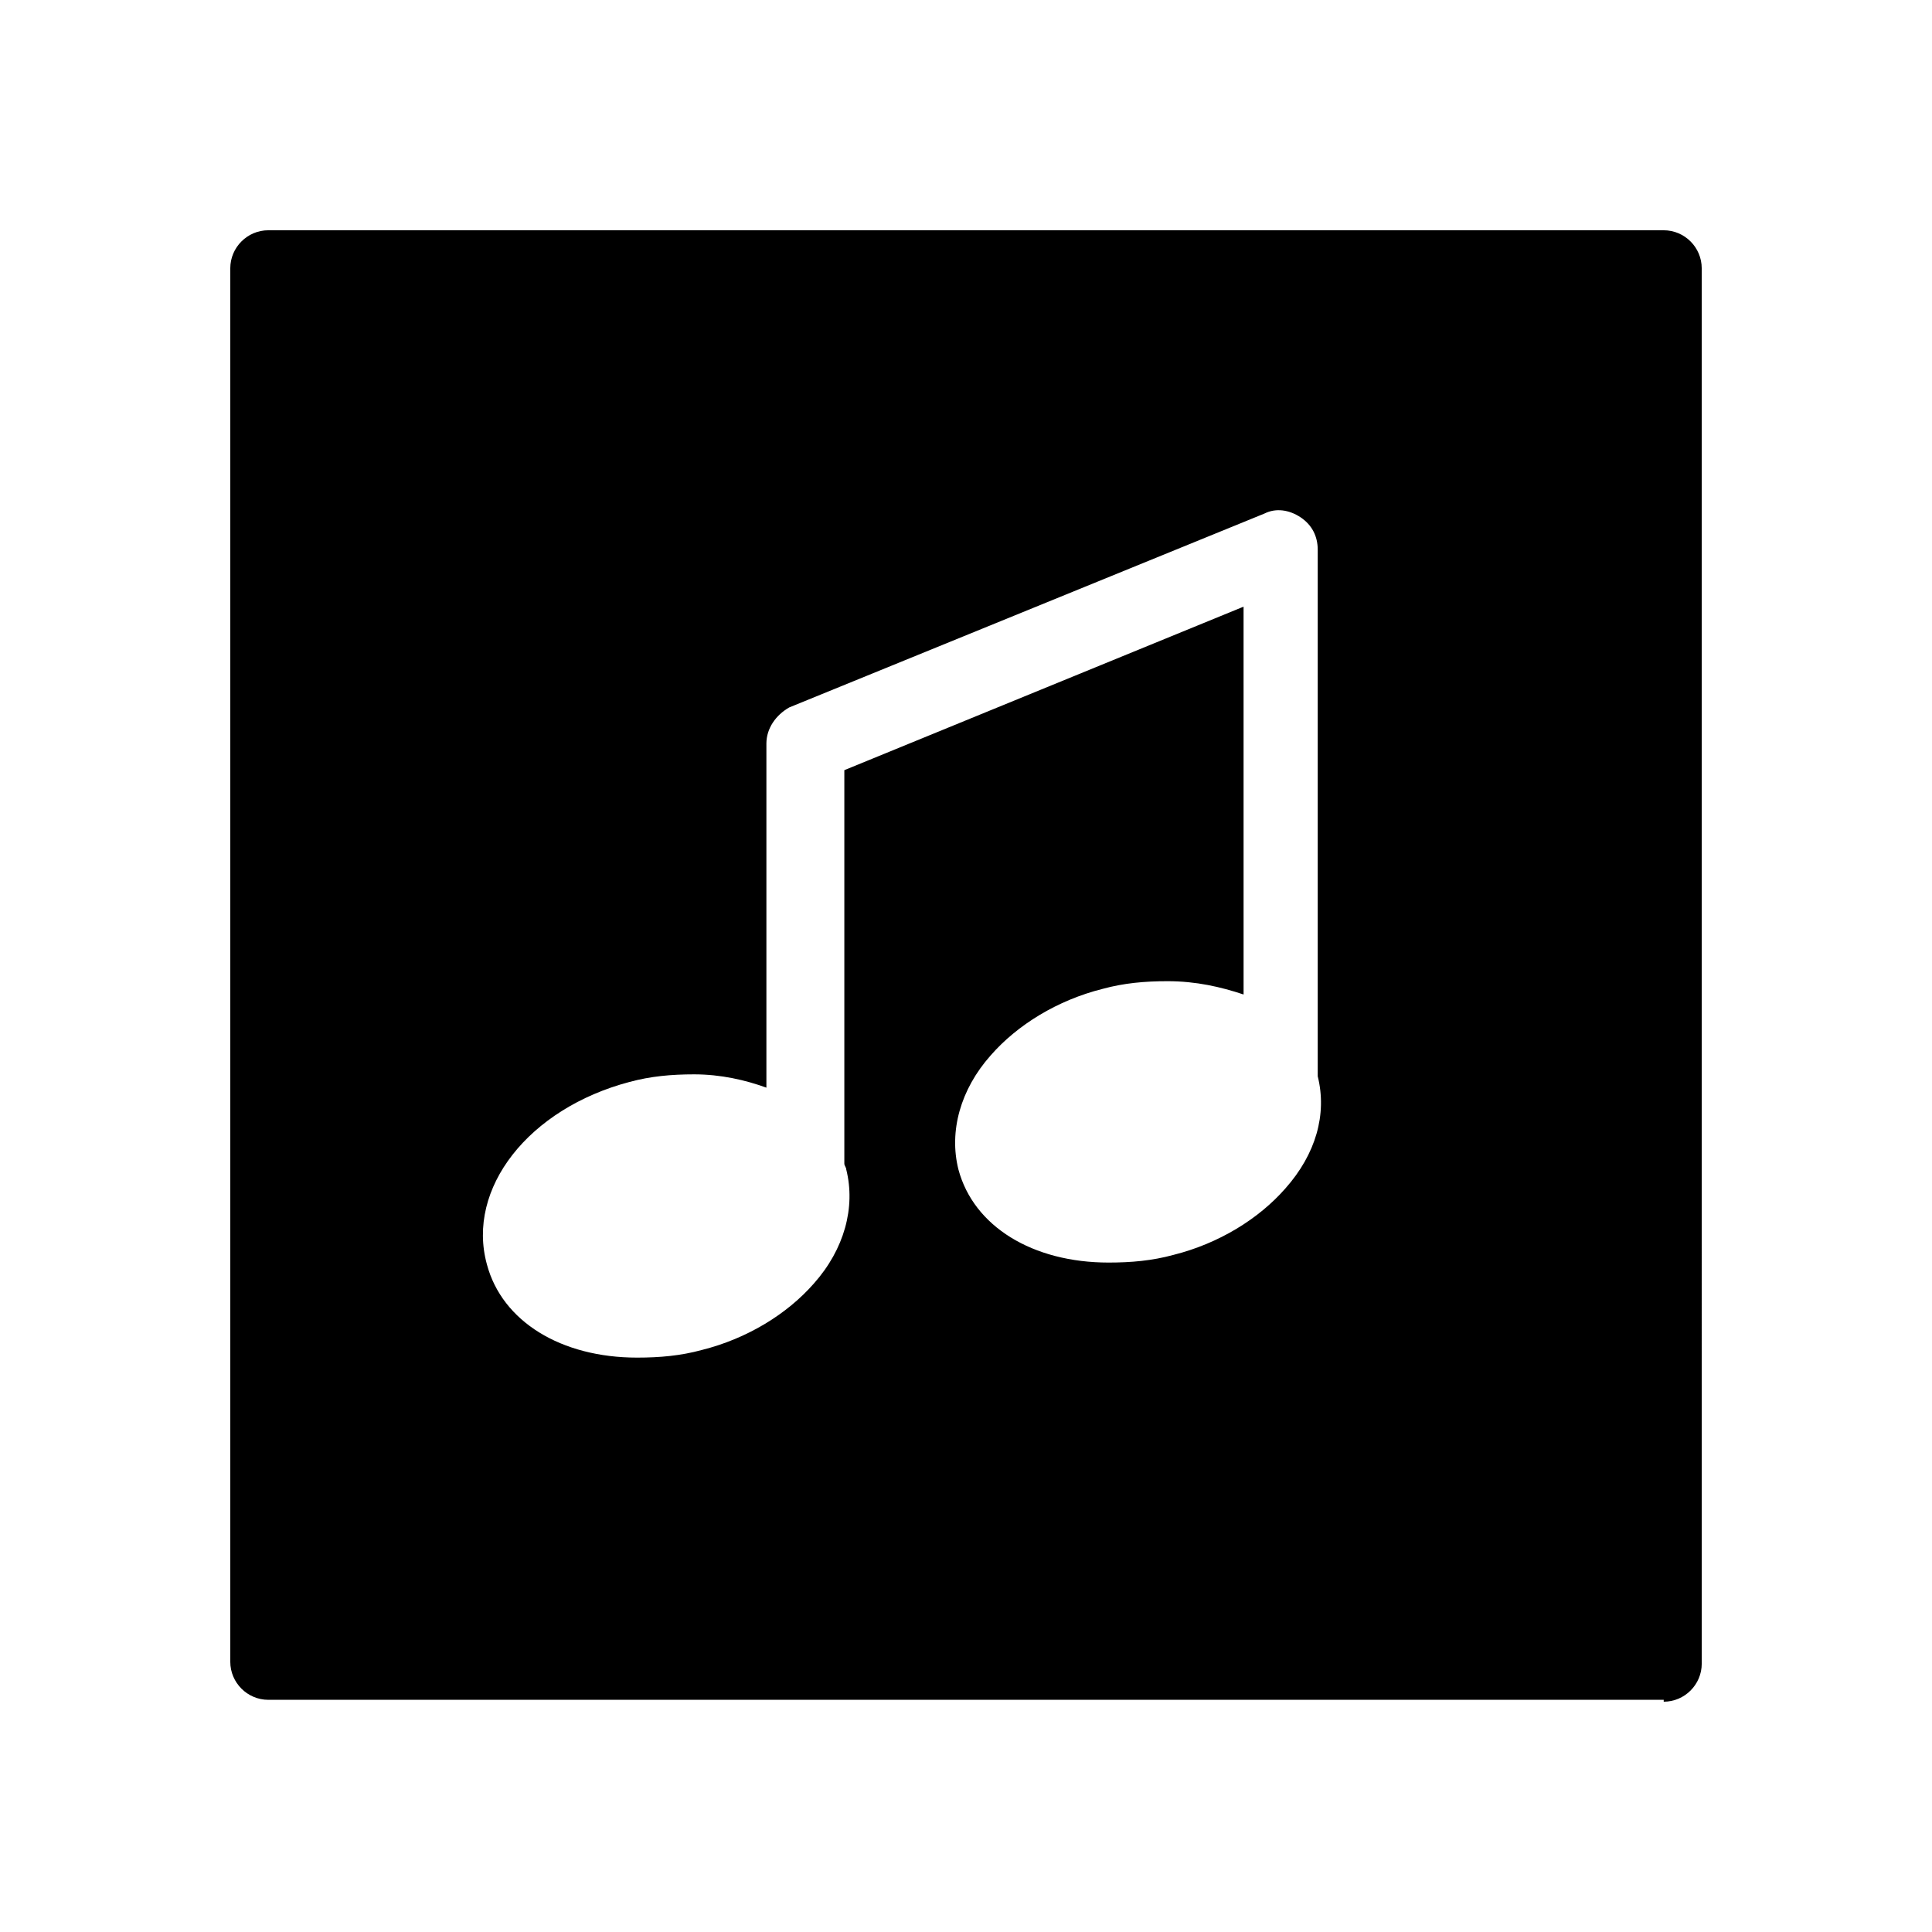
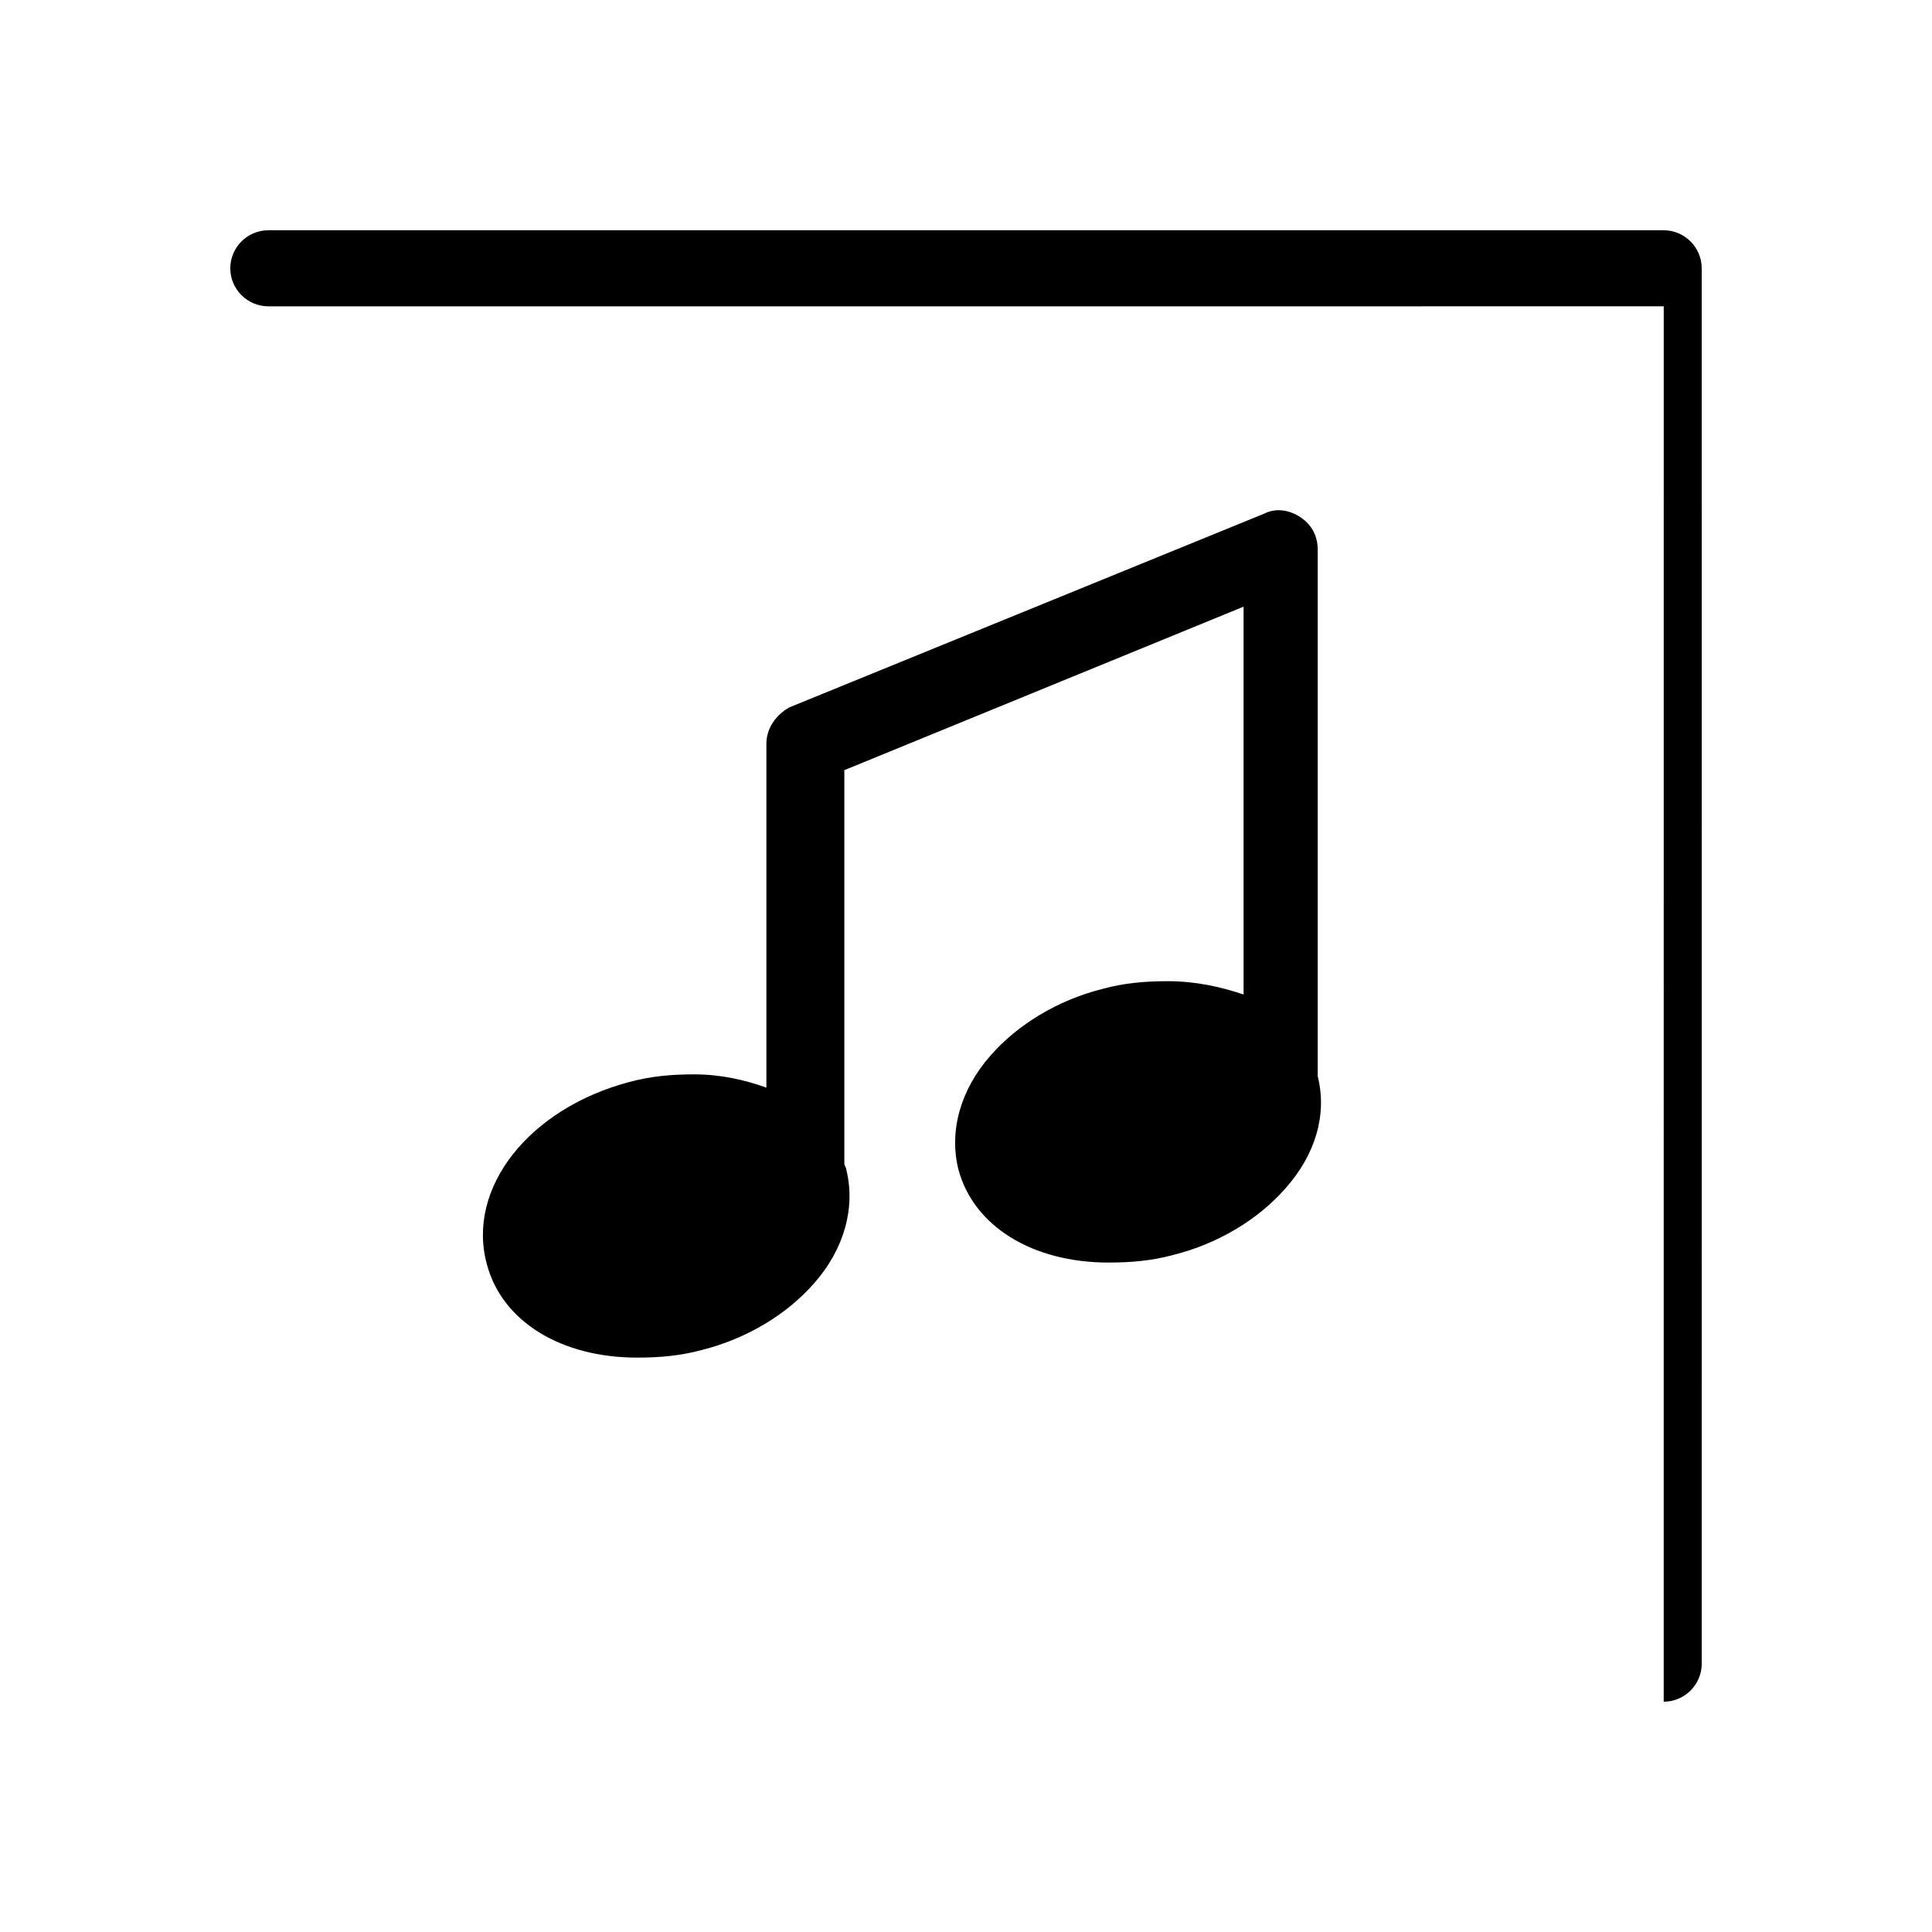
<svg xmlns="http://www.w3.org/2000/svg" fill="#000000" width="800px" height="800px" version="1.1" viewBox="144 144 512 512">
-   <path d="m584.9 594.97c5.543 0 10.078-4.535 10.078-10.078l-0.004-369.79c0-5.543-4.535-10.078-10.078-10.078h-369.79c-5.543 0-10.078 4.535-10.078 10.078v369.29c0 5.543 4.535 10.078 10.078 10.078l369.8-0.004zm-274.07-164.24c5.543-1.512 11.082-2.016 17.129-2.016 7.055 0 13.602 1.512 19.145 3.527v-91.188c0-4.031 2.519-7.559 6.047-9.574l125.95-51.387c3.023-1.512 6.551-1.008 9.574 1.008 3.023 2.016 4.535 5.039 4.535 8.566v139.55c2.519 10.078-0.504 20.656-8.566 29.727-7.055 8.062-17.633 14.609-29.727 17.633-5.543 1.512-11.082 2.016-17.129 2.016-20.152 0-35.77-9.574-39.801-24.688-2.519-10.078 0.504-21.16 8.566-30.23 7.055-8.062 17.633-14.609 29.727-17.633 5.543-1.512 11.082-2.016 17.129-2.016 7.559 0 14.105 1.512 20.152 3.527l-0.004-102.78-105.8 43.328v104.29c0 0.504 0.504 1.008 0.504 1.512 2.519 10.078-0.504 21.16-8.566 30.23-7.055 8.062-17.633 14.609-29.727 17.633-5.543 1.512-11.082 2.016-17.129 2.016-20.152 0-35.77-9.574-39.801-24.688-5.539-20.152 11.086-41.312 37.789-48.367z" />
+   <path d="m584.9 594.97c5.543 0 10.078-4.535 10.078-10.078l-0.004-369.79c0-5.543-4.535-10.078-10.078-10.078h-369.79c-5.543 0-10.078 4.535-10.078 10.078c0 5.543 4.535 10.078 10.078 10.078l369.8-0.004zm-274.07-164.24c5.543-1.512 11.082-2.016 17.129-2.016 7.055 0 13.602 1.512 19.145 3.527v-91.188c0-4.031 2.519-7.559 6.047-9.574l125.95-51.387c3.023-1.512 6.551-1.008 9.574 1.008 3.023 2.016 4.535 5.039 4.535 8.566v139.55c2.519 10.078-0.504 20.656-8.566 29.727-7.055 8.062-17.633 14.609-29.727 17.633-5.543 1.512-11.082 2.016-17.129 2.016-20.152 0-35.77-9.574-39.801-24.688-2.519-10.078 0.504-21.16 8.566-30.23 7.055-8.062 17.633-14.609 29.727-17.633 5.543-1.512 11.082-2.016 17.129-2.016 7.559 0 14.105 1.512 20.152 3.527l-0.004-102.78-105.8 43.328v104.29c0 0.504 0.504 1.008 0.504 1.512 2.519 10.078-0.504 21.16-8.566 30.23-7.055 8.062-17.633 14.609-29.727 17.633-5.543 1.512-11.082 2.016-17.129 2.016-20.152 0-35.77-9.574-39.801-24.688-5.539-20.152 11.086-41.312 37.789-48.367z" />
</svg>